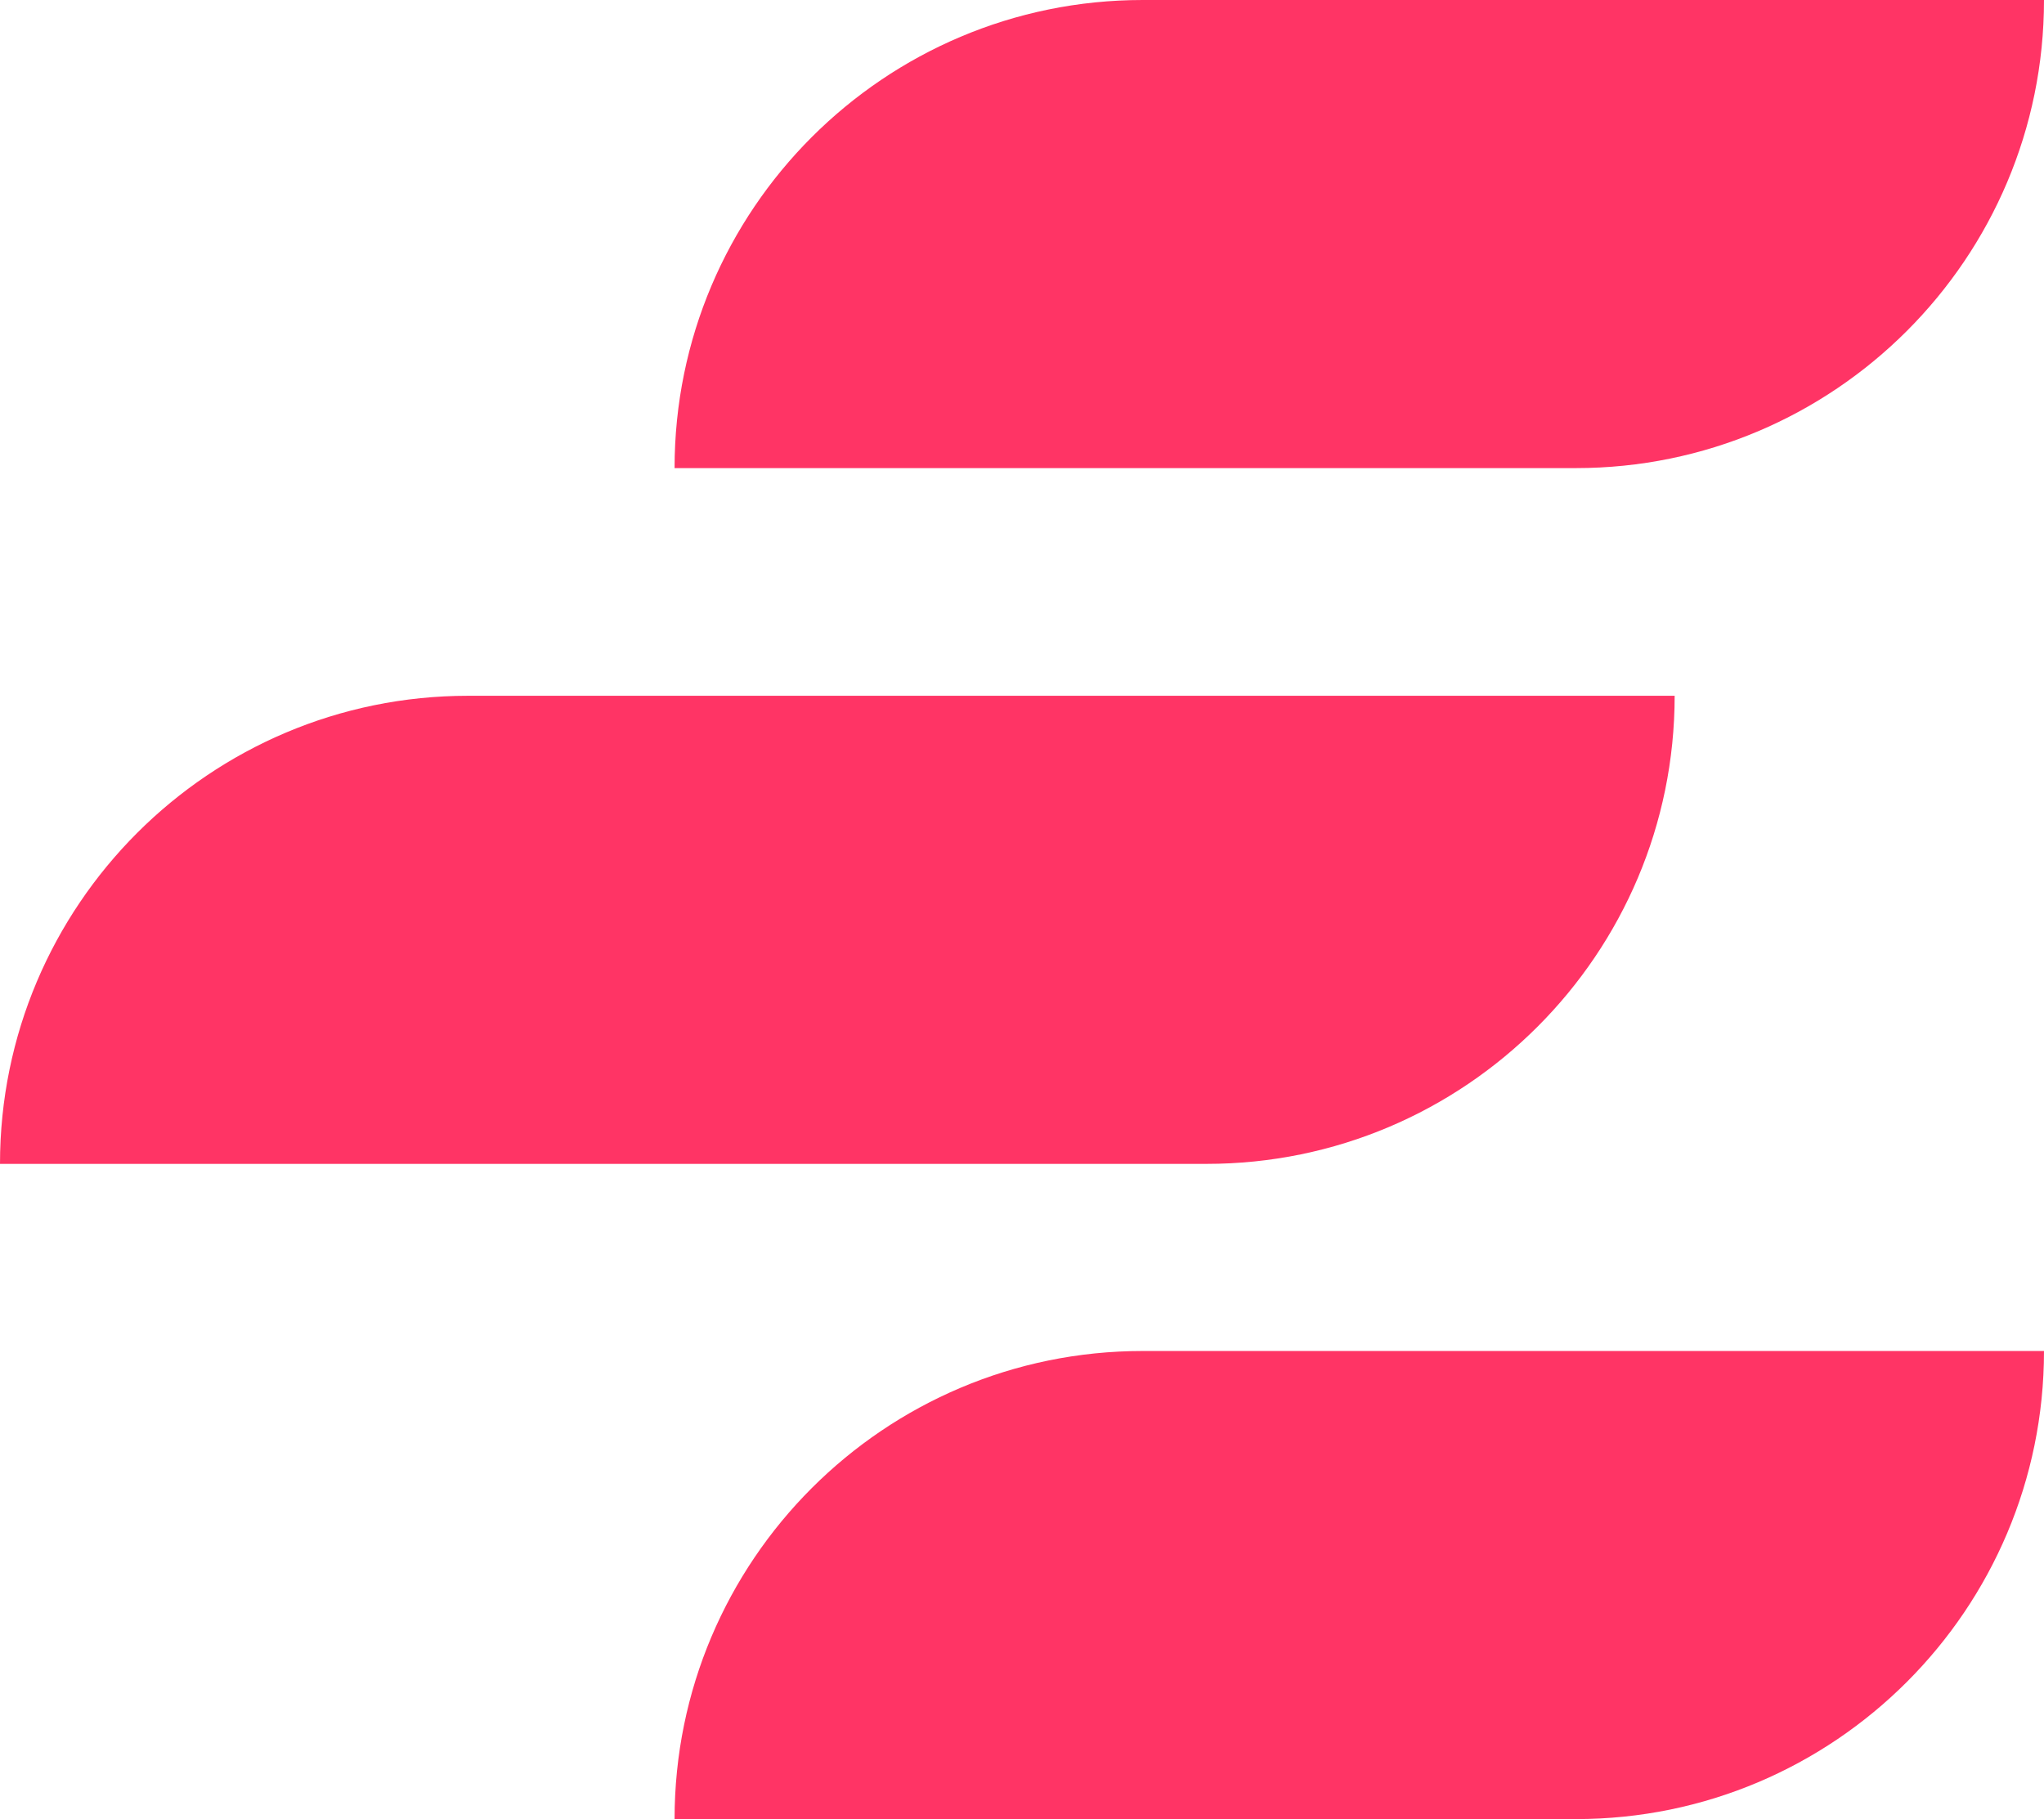
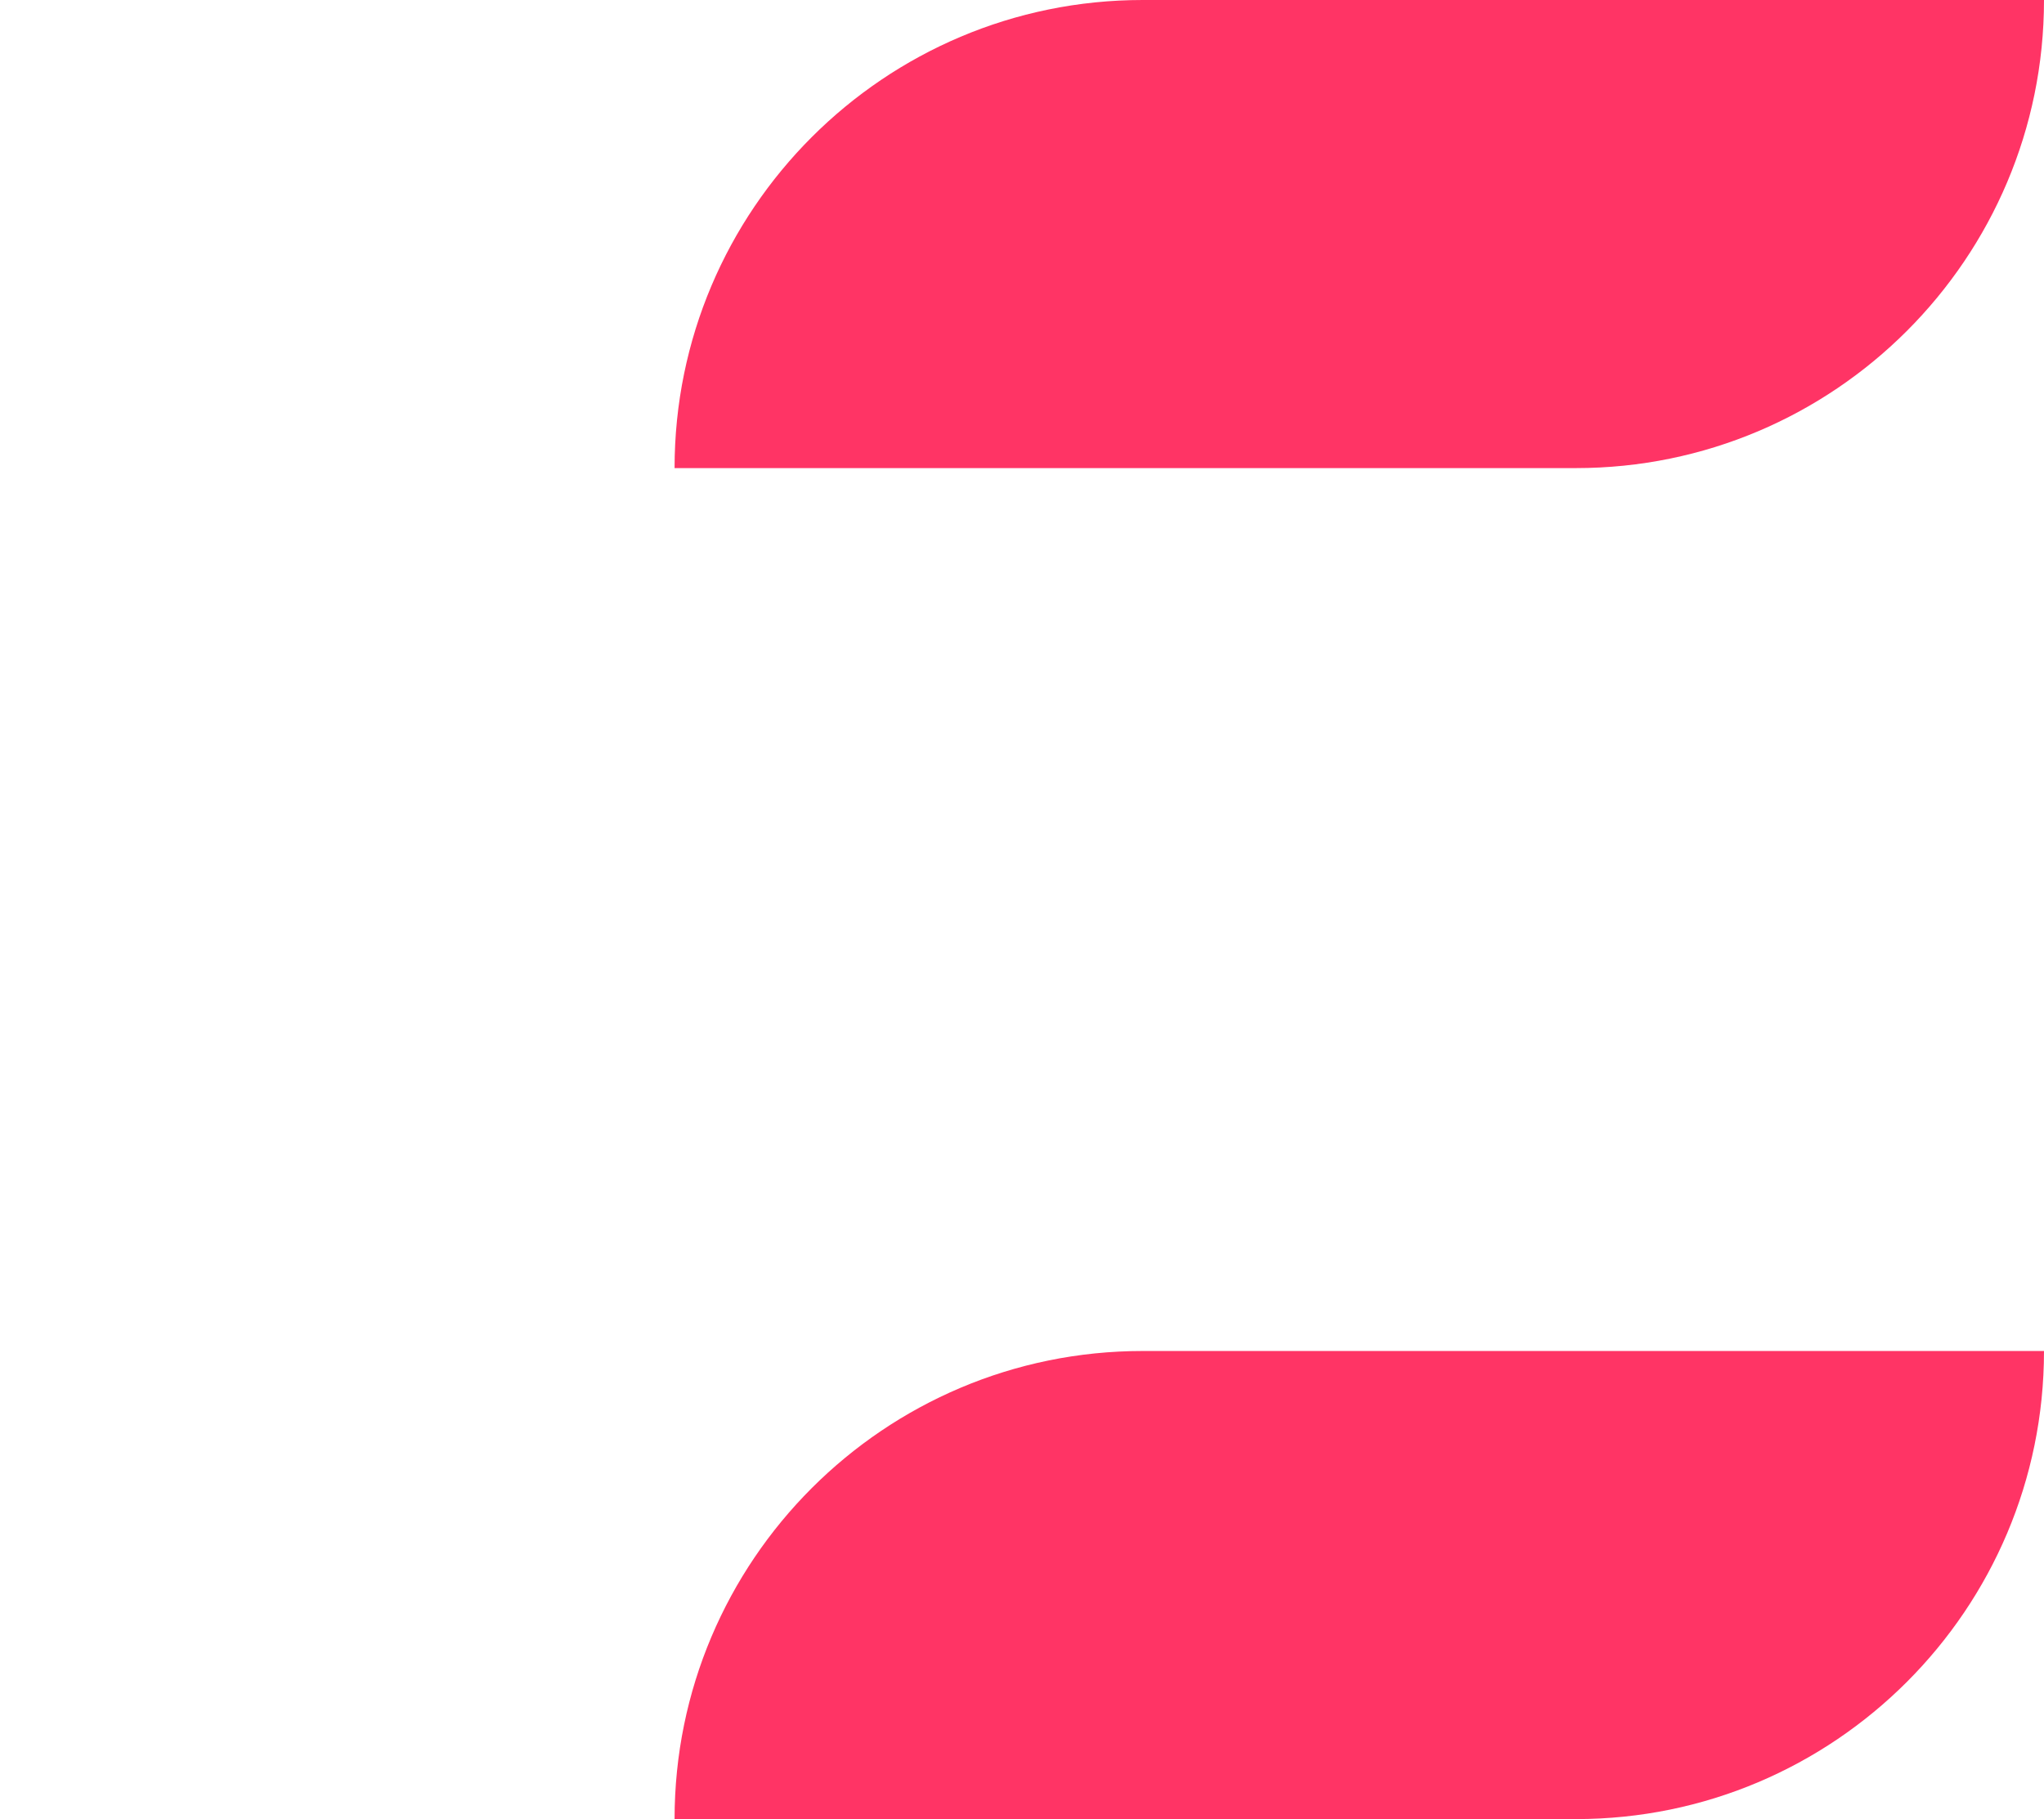
<svg xmlns="http://www.w3.org/2000/svg" id="Laag_2" data-name="Laag 2" viewBox="0 0 62.48 55.61">
  <defs>
    <style> .cls-1 { fill: #ff3465; } </style>
  </defs>
  <g id="OBJECTS">
    <path class="cls-1" d="M20.62,14.31h0c0-7.9,6.41-14.31,14.31-14.31h27.55c0,7.9-6.41,14.31-14.31,14.31h-27.55Z" />
    <path class="cls-1" d="M20.62,55.61h0c0-7.9,6.41-14.31,14.31-14.31h27.55c0,7.9-6.41,14.31-14.31,14.31h-27.55Z" />
-     <path class="cls-1" d="M12.44,35.58H0c0-7.9,6.41-14.31,14.31-14.31h36.88c0,7.9-6.41,14.31-14.31,14.31H12.44Z" />
  </g>
</svg>